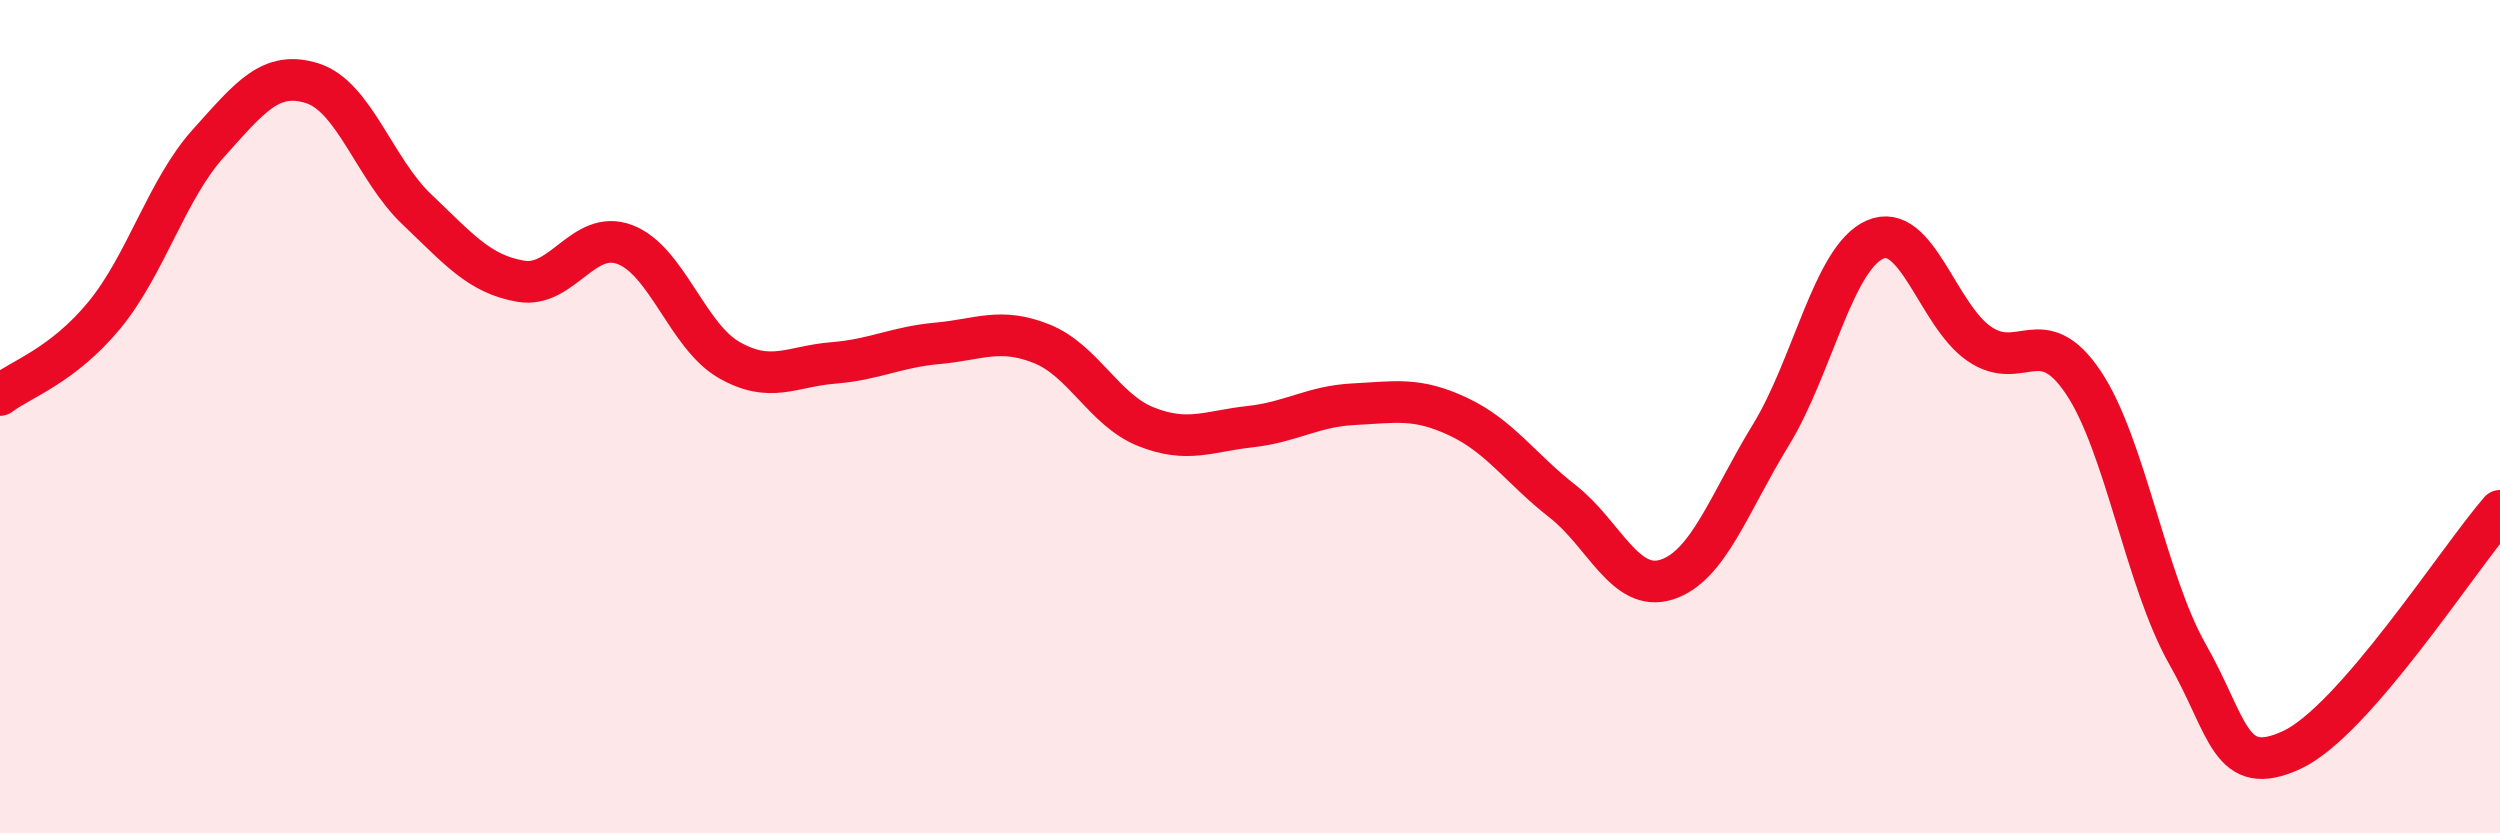
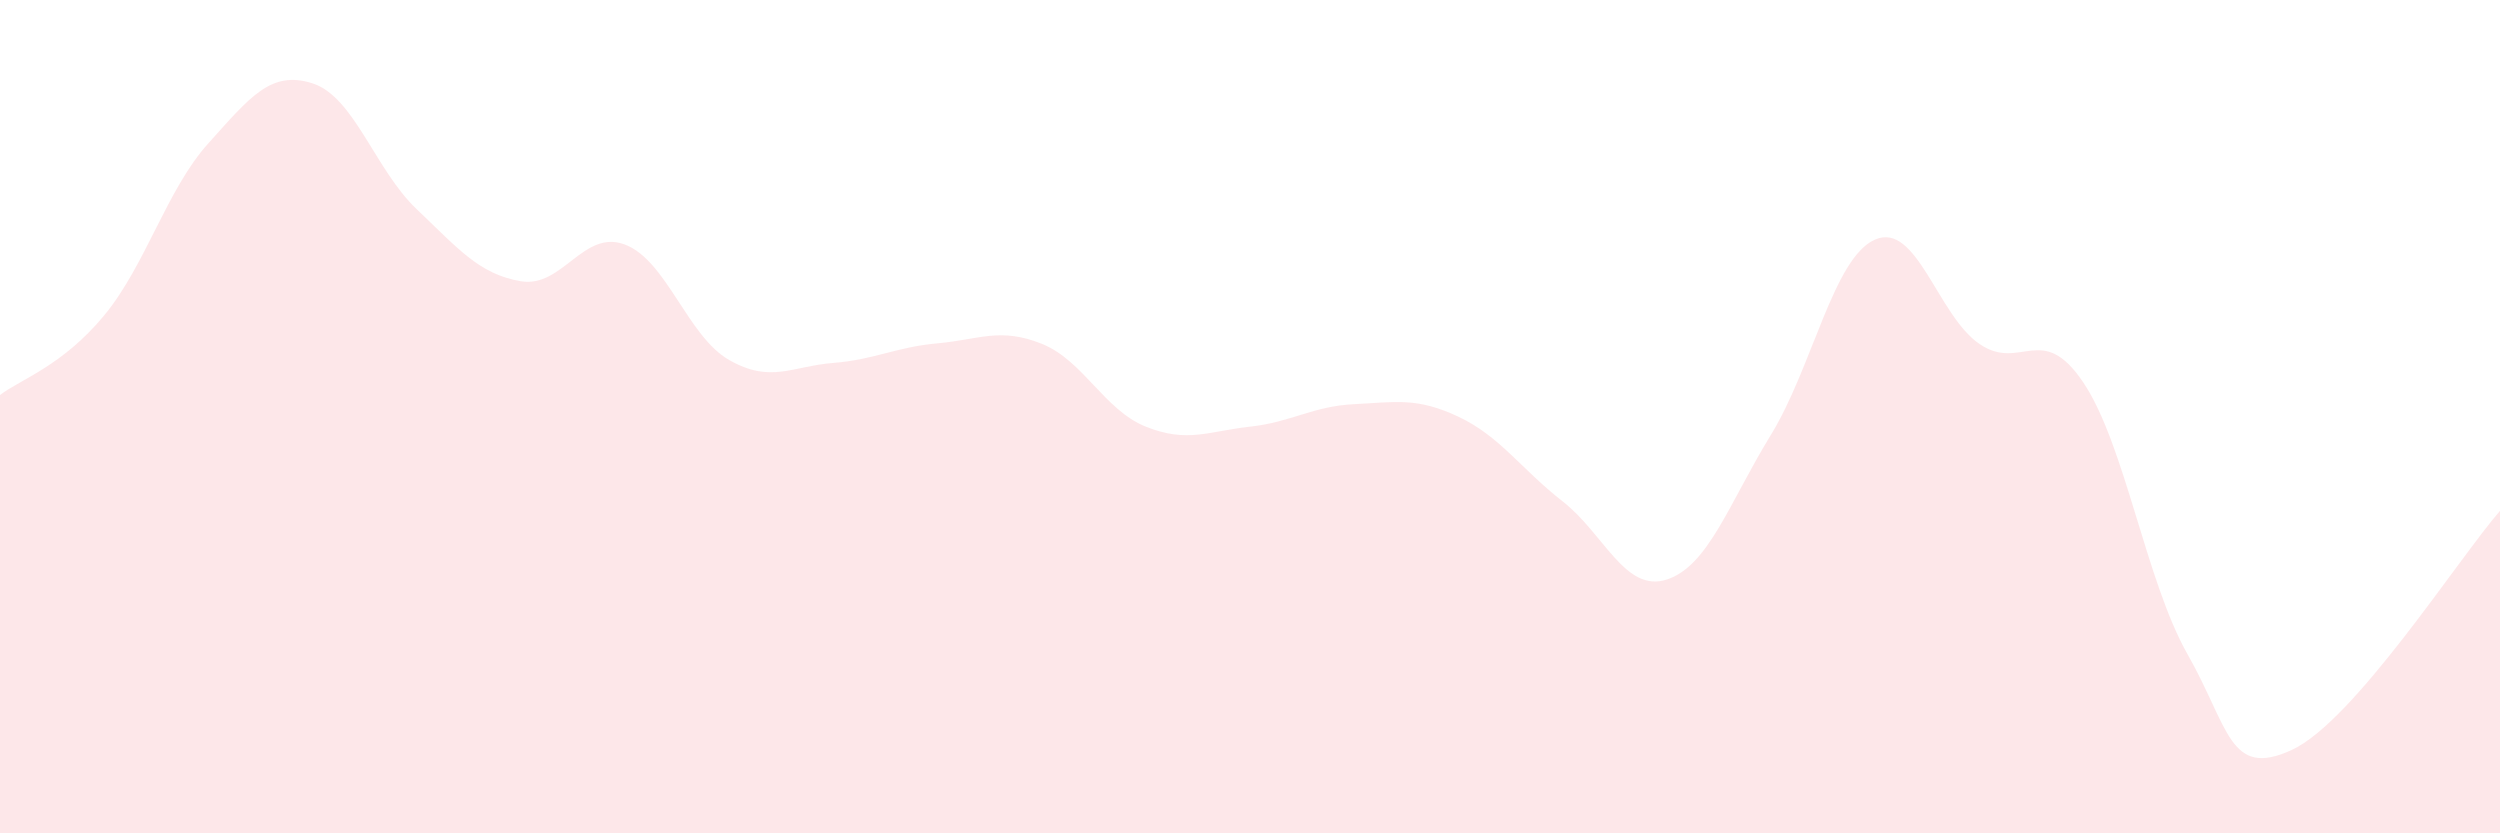
<svg xmlns="http://www.w3.org/2000/svg" width="60" height="20" viewBox="0 0 60 20">
  <path d="M 0,9.48 C 0.5,9.1 1.5,8.78 2.5,7.57 C 3.5,6.36 4,4.55 5,3.44 C 6,2.33 6.5,1.68 7.5,2 C 8.5,2.32 9,4.07 10,5.02 C 11,5.97 11.5,6.58 12.5,6.75 C 13.5,6.92 14,5.49 15,5.87 C 16,6.25 16.5,8.07 17.5,8.64 C 18.5,9.21 19,8.79 20,8.71 C 21,8.63 21.5,8.33 22.5,8.24 C 23.5,8.15 24,7.85 25,8.25 C 26,8.65 26.5,9.84 27.5,10.24 C 28.5,10.64 29,10.35 30,10.24 C 31,10.13 31.5,9.75 32.5,9.7 C 33.5,9.65 34,9.53 35,10 C 36,10.47 36.5,11.25 37.5,12.03 C 38.5,12.81 39,14.23 40,13.91 C 41,13.59 41.5,12.07 42.5,10.44 C 43.5,8.81 44,6.19 45,5.75 C 46,5.31 46.5,7.56 47.5,8.25 C 48.5,8.94 49,7.69 50,9.18 C 51,10.67 51.5,13.94 52.5,15.7 C 53.5,17.46 53.5,18.69 55,18 C 56.5,17.31 59,13.41 60,12.26L60 20L0 20Z" fill="#EB0A25" opacity="0.1" stroke-linecap="round" stroke-linejoin="round" />
-   <path d="M 0,9.48 C 0.5,9.1 1.5,8.78 2.5,7.57 C 3.5,6.36 4,4.55 5,3.44 C 6,2.33 6.5,1.68 7.5,2 C 8.5,2.32 9,4.07 10,5.02 C 11,5.97 11.5,6.58 12.5,6.75 C 13.5,6.92 14,5.49 15,5.87 C 16,6.25 16.5,8.07 17.5,8.64 C 18.5,9.21 19,8.79 20,8.71 C 21,8.63 21.5,8.33 22.5,8.24 C 23.5,8.15 24,7.85 25,8.25 C 26,8.65 26.5,9.84 27.5,10.24 C 28.5,10.64 29,10.35 30,10.24 C 31,10.13 31.5,9.75 32.5,9.7 C 33.5,9.65 34,9.53 35,10 C 36,10.47 36.5,11.25 37.5,12.03 C 38.5,12.81 39,14.23 40,13.91 C 41,13.59 41.5,12.07 42.5,10.44 C 43.5,8.81 44,6.19 45,5.75 C 46,5.31 46.5,7.56 47.5,8.25 C 48.5,8.94 49,7.69 50,9.18 C 51,10.67 51.5,13.94 52.5,15.7 C 53.5,17.46 53.5,18.69 55,18 C 56.5,17.31 59,13.41 60,12.26" stroke="#EB0A25" stroke-width="1" fill="none" stroke-linecap="round" stroke-linejoin="round" />
</svg>